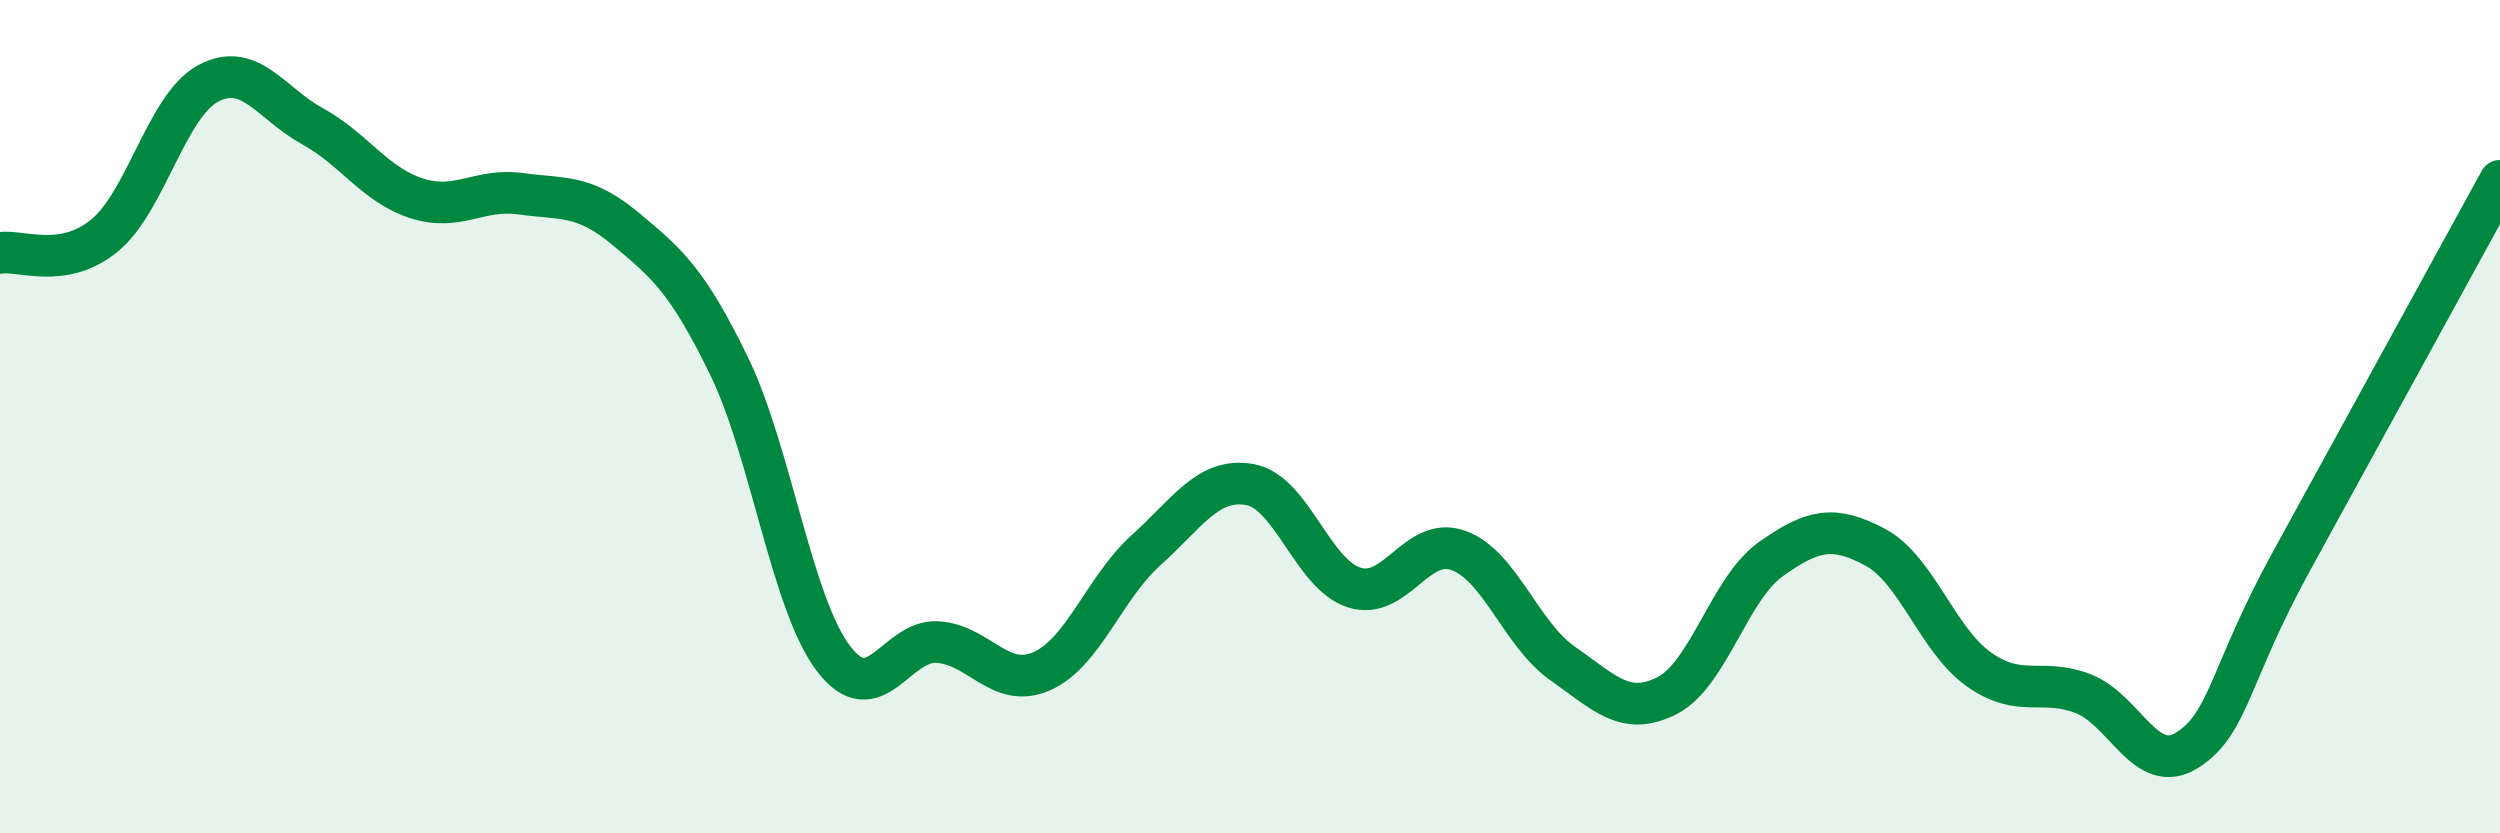
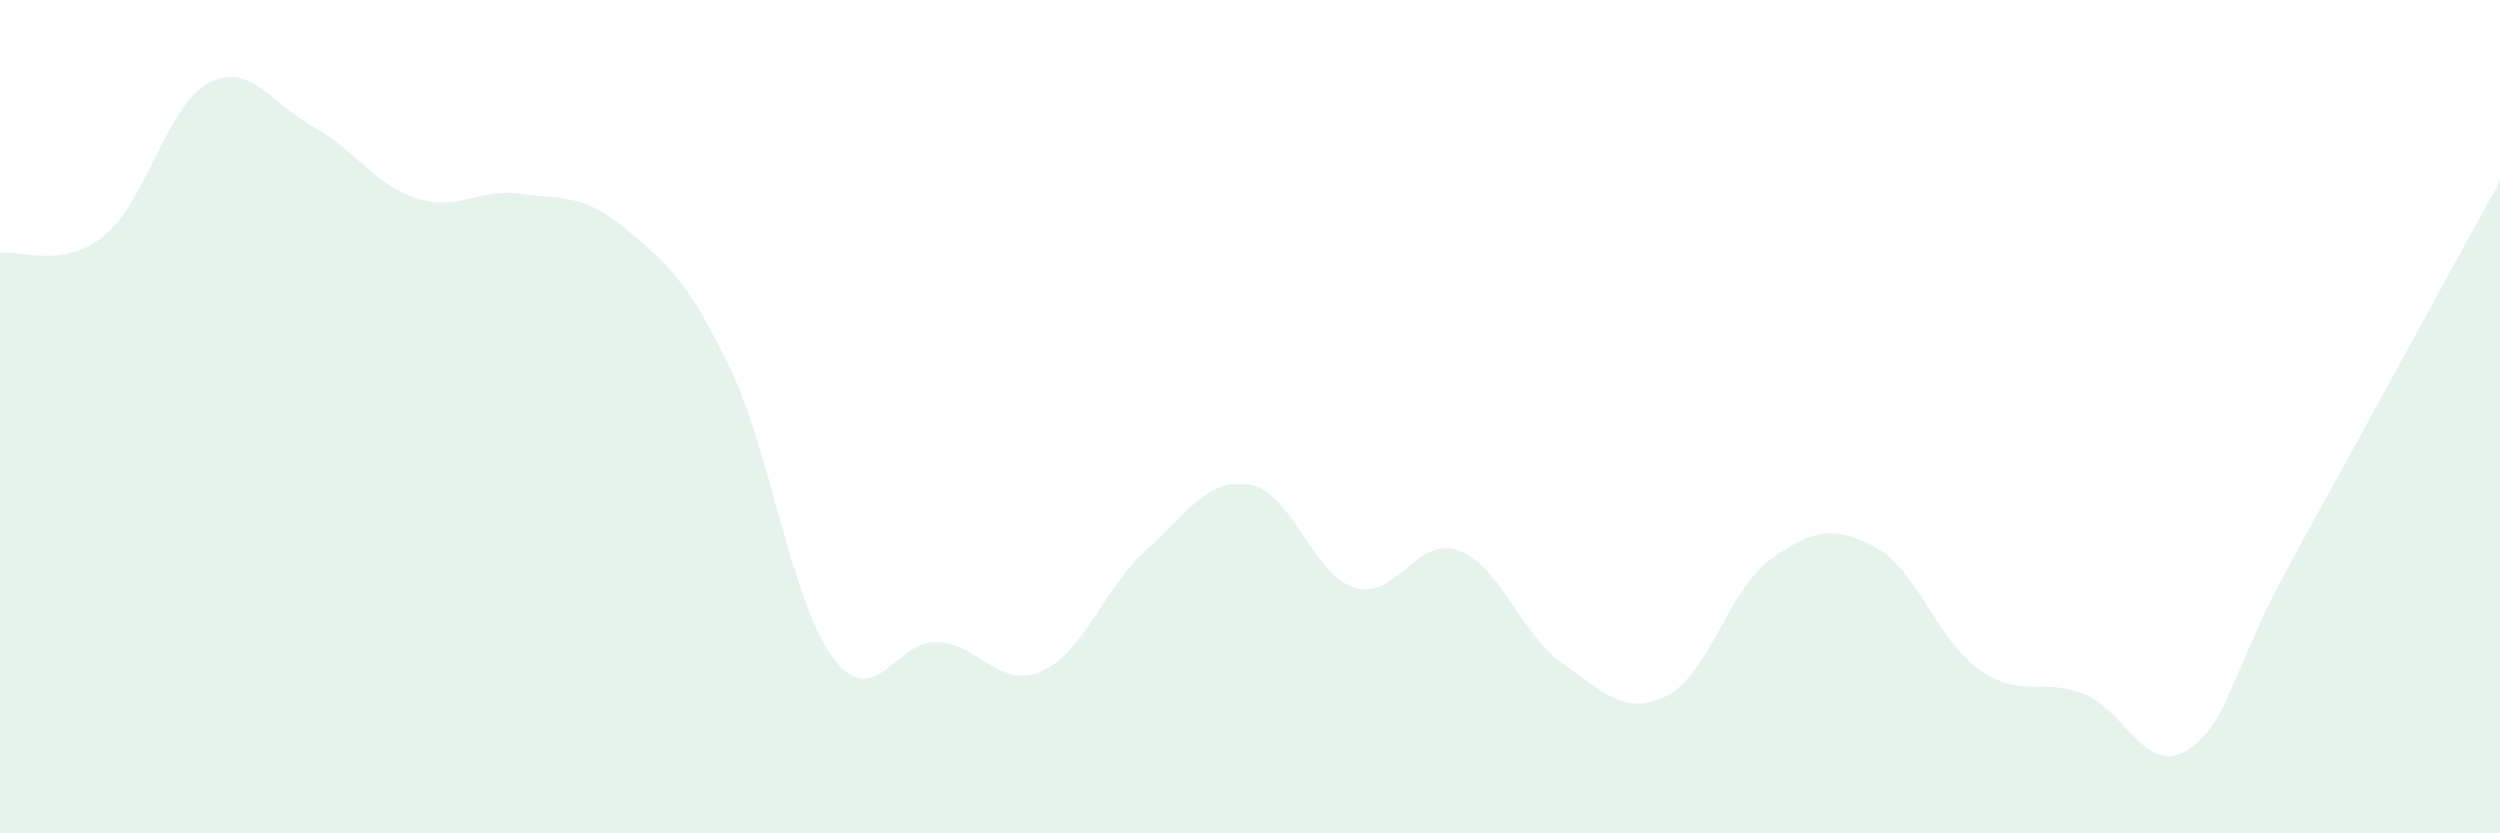
<svg xmlns="http://www.w3.org/2000/svg" width="60" height="20" viewBox="0 0 60 20">
  <path d="M 0,6.07 C 0.5,5.99 1.5,6.47 2.5,5.66 C 3.5,4.85 4,2.53 5,2 C 6,1.47 6.5,2.48 7.5,3.03 C 8.5,3.58 9,4.44 10,4.76 C 11,5.08 11.5,4.51 12.5,4.65 C 13.5,4.79 14,4.65 15,5.48 C 16,6.31 16.5,6.73 17.5,8.79 C 18.5,10.85 19,14.48 20,15.8 C 21,17.12 21.5,15.35 22.5,15.41 C 23.5,15.47 24,16.55 25,16.11 C 26,15.67 26.5,14.11 27.5,13.21 C 28.5,12.31 29,11.45 30,11.63 C 31,11.81 31.5,13.78 32.5,14.1 C 33.5,14.42 34,12.85 35,13.21 C 36,13.57 36.5,15.22 37.5,15.92 C 38.5,16.62 39,17.2 40,16.7 C 41,16.2 41.5,14.13 42.5,13.42 C 43.5,12.71 44,12.6 45,13.13 C 46,13.66 46.5,15.37 47.5,16.07 C 48.5,16.77 49,16.26 50,16.65 C 51,17.04 51.5,18.64 52.5,18 C 53.5,17.36 53.5,16.19 55,13.46 C 56.5,10.73 59,6.16 60,4.34L60 20L0 20Z" fill="#008740" opacity="0.1" stroke-linecap="round" stroke-linejoin="round" />
-   <path d="M 0,6.07 C 0.5,5.99 1.5,6.47 2.5,5.66 C 3.5,4.85 4,2.53 5,2 C 6,1.47 6.5,2.48 7.5,3.03 C 8.5,3.58 9,4.44 10,4.76 C 11,5.08 11.5,4.51 12.5,4.65 C 13.5,4.79 14,4.65 15,5.48 C 16,6.31 16.5,6.73 17.5,8.79 C 18.5,10.85 19,14.48 20,15.8 C 21,17.12 21.5,15.35 22.5,15.41 C 23.5,15.47 24,16.55 25,16.11 C 26,15.67 26.5,14.11 27.5,13.21 C 28.5,12.31 29,11.45 30,11.63 C 31,11.81 31.5,13.78 32.5,14.1 C 33.5,14.42 34,12.85 35,13.21 C 36,13.57 36.5,15.22 37.5,15.92 C 38.5,16.62 39,17.2 40,16.7 C 41,16.2 41.5,14.13 42.5,13.42 C 43.5,12.71 44,12.6 45,13.13 C 46,13.66 46.5,15.37 47.5,16.07 C 48.5,16.77 49,16.26 50,16.65 C 51,17.04 51.5,18.64 52.5,18 C 53.5,17.36 53.5,16.19 55,13.46 C 56.5,10.73 59,6.16 60,4.34" stroke="#008740" stroke-width="1" fill="none" stroke-linecap="round" stroke-linejoin="round" />
</svg>